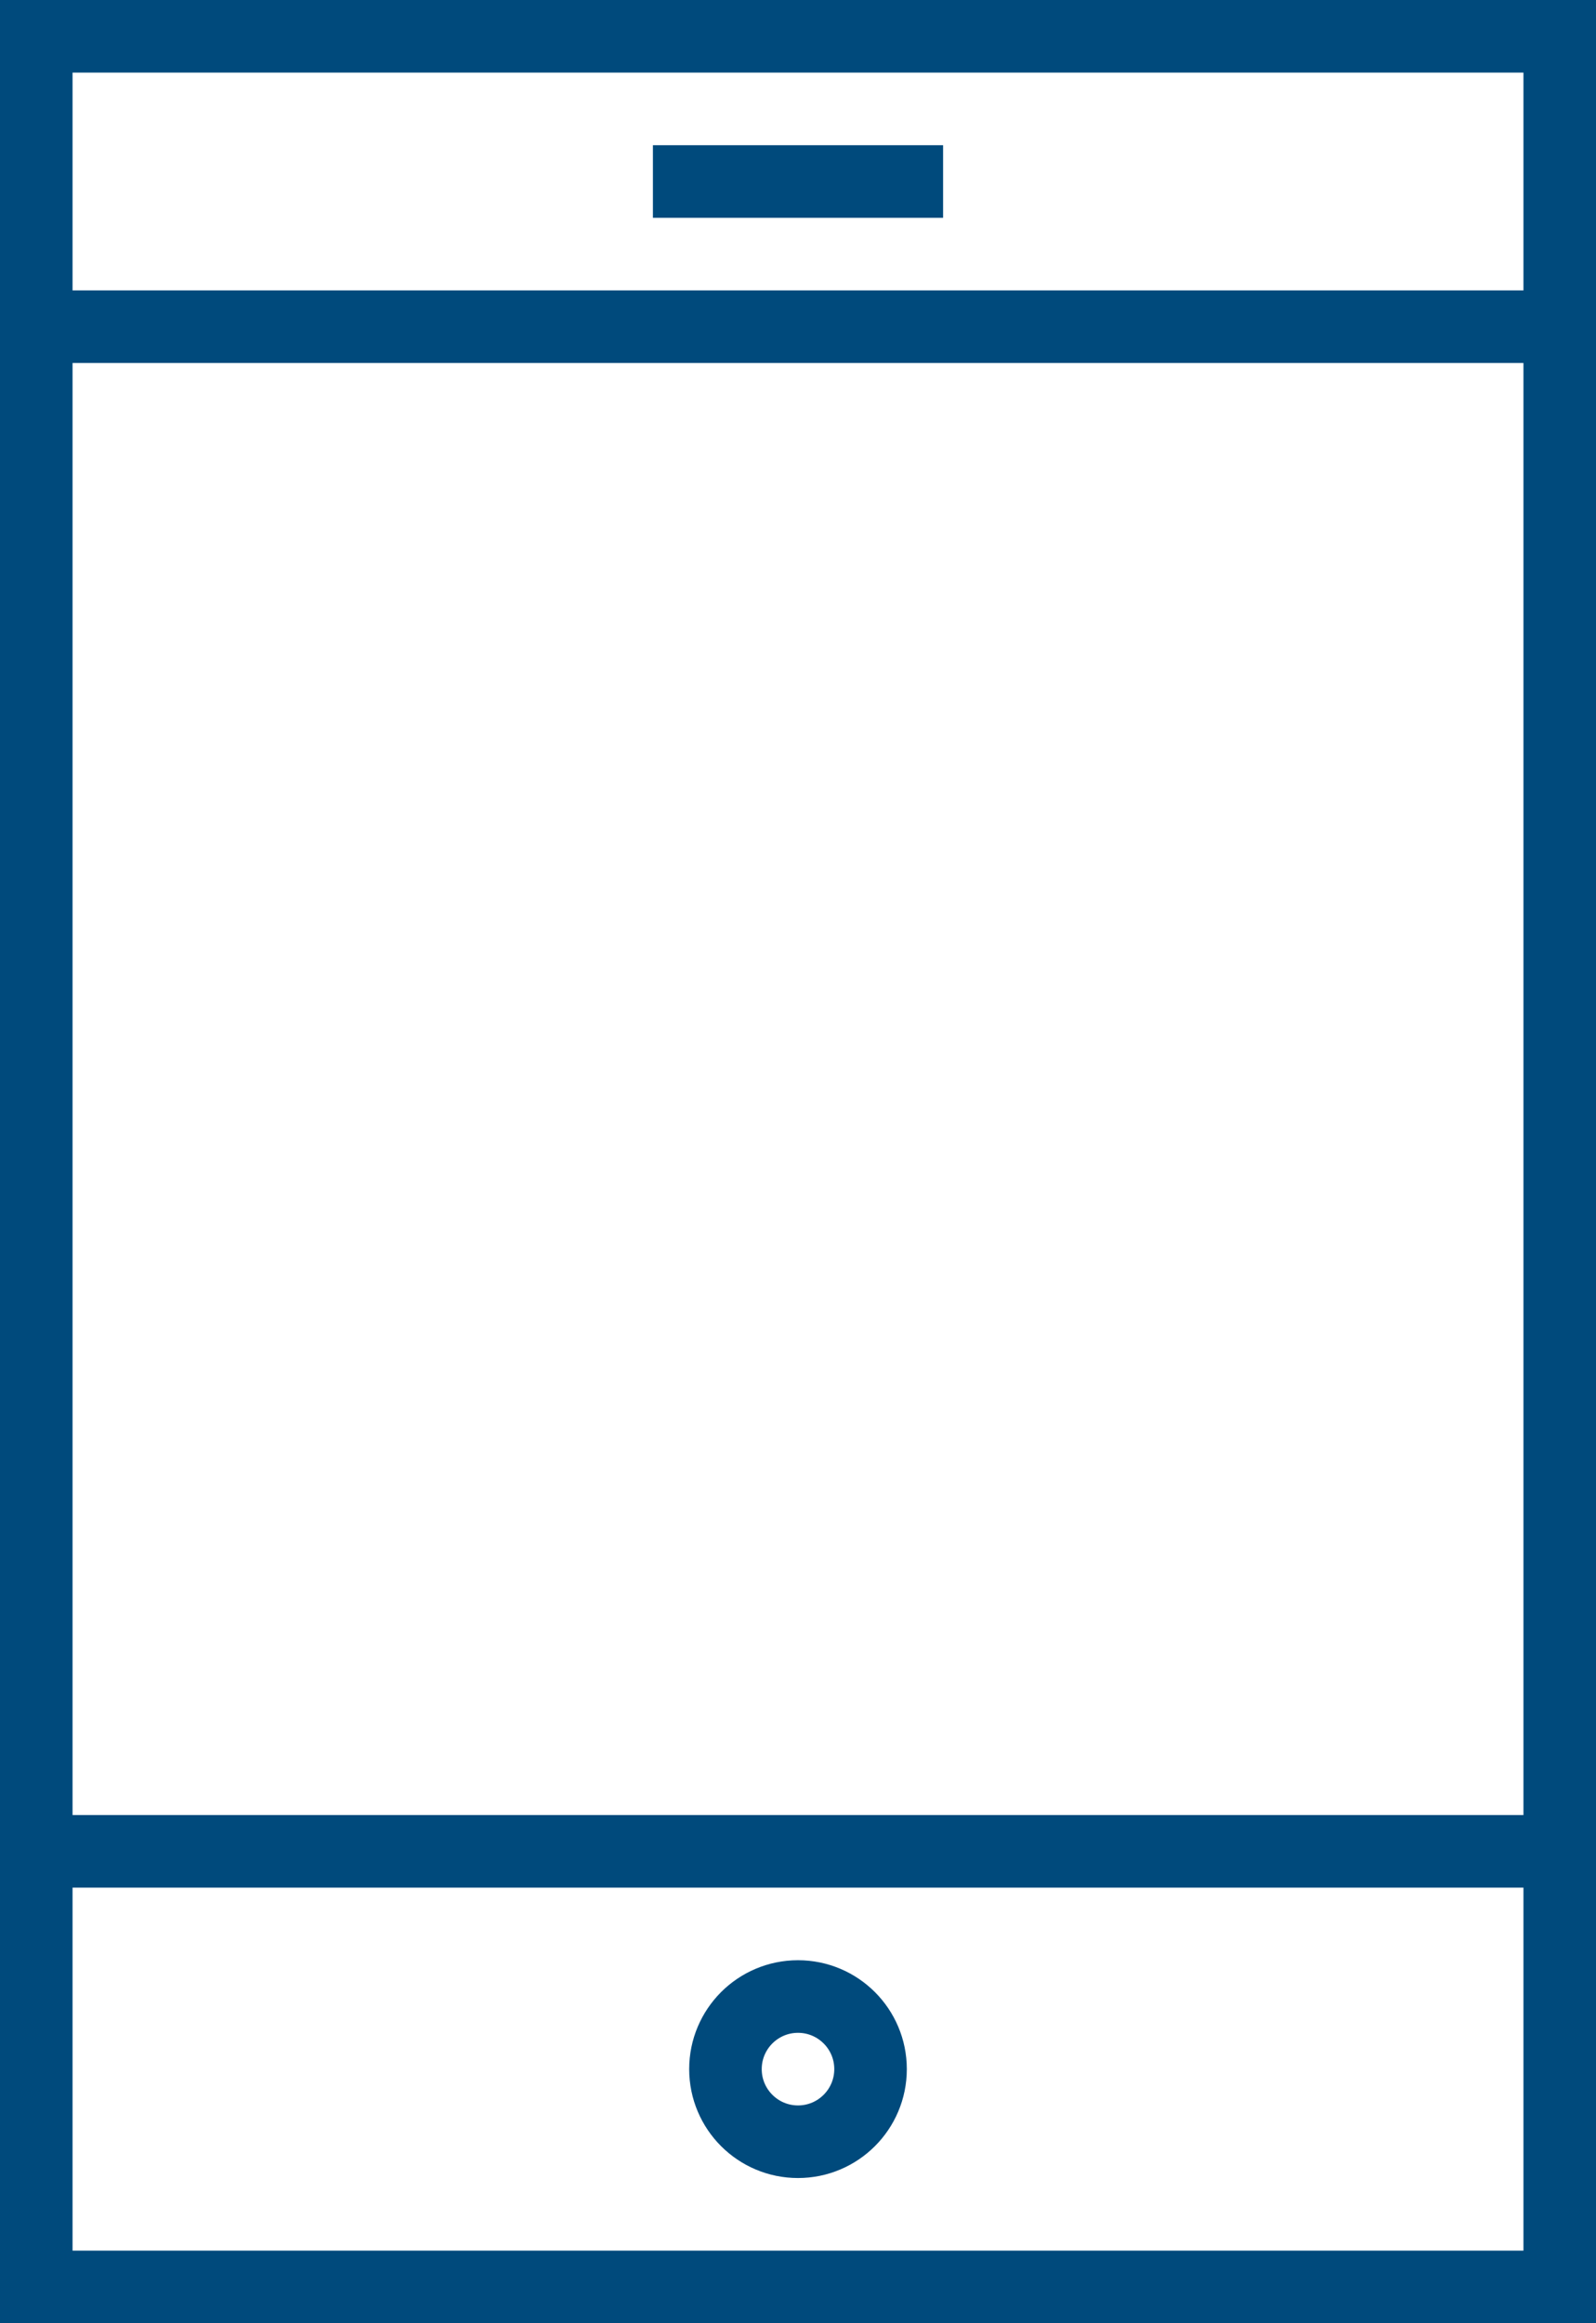
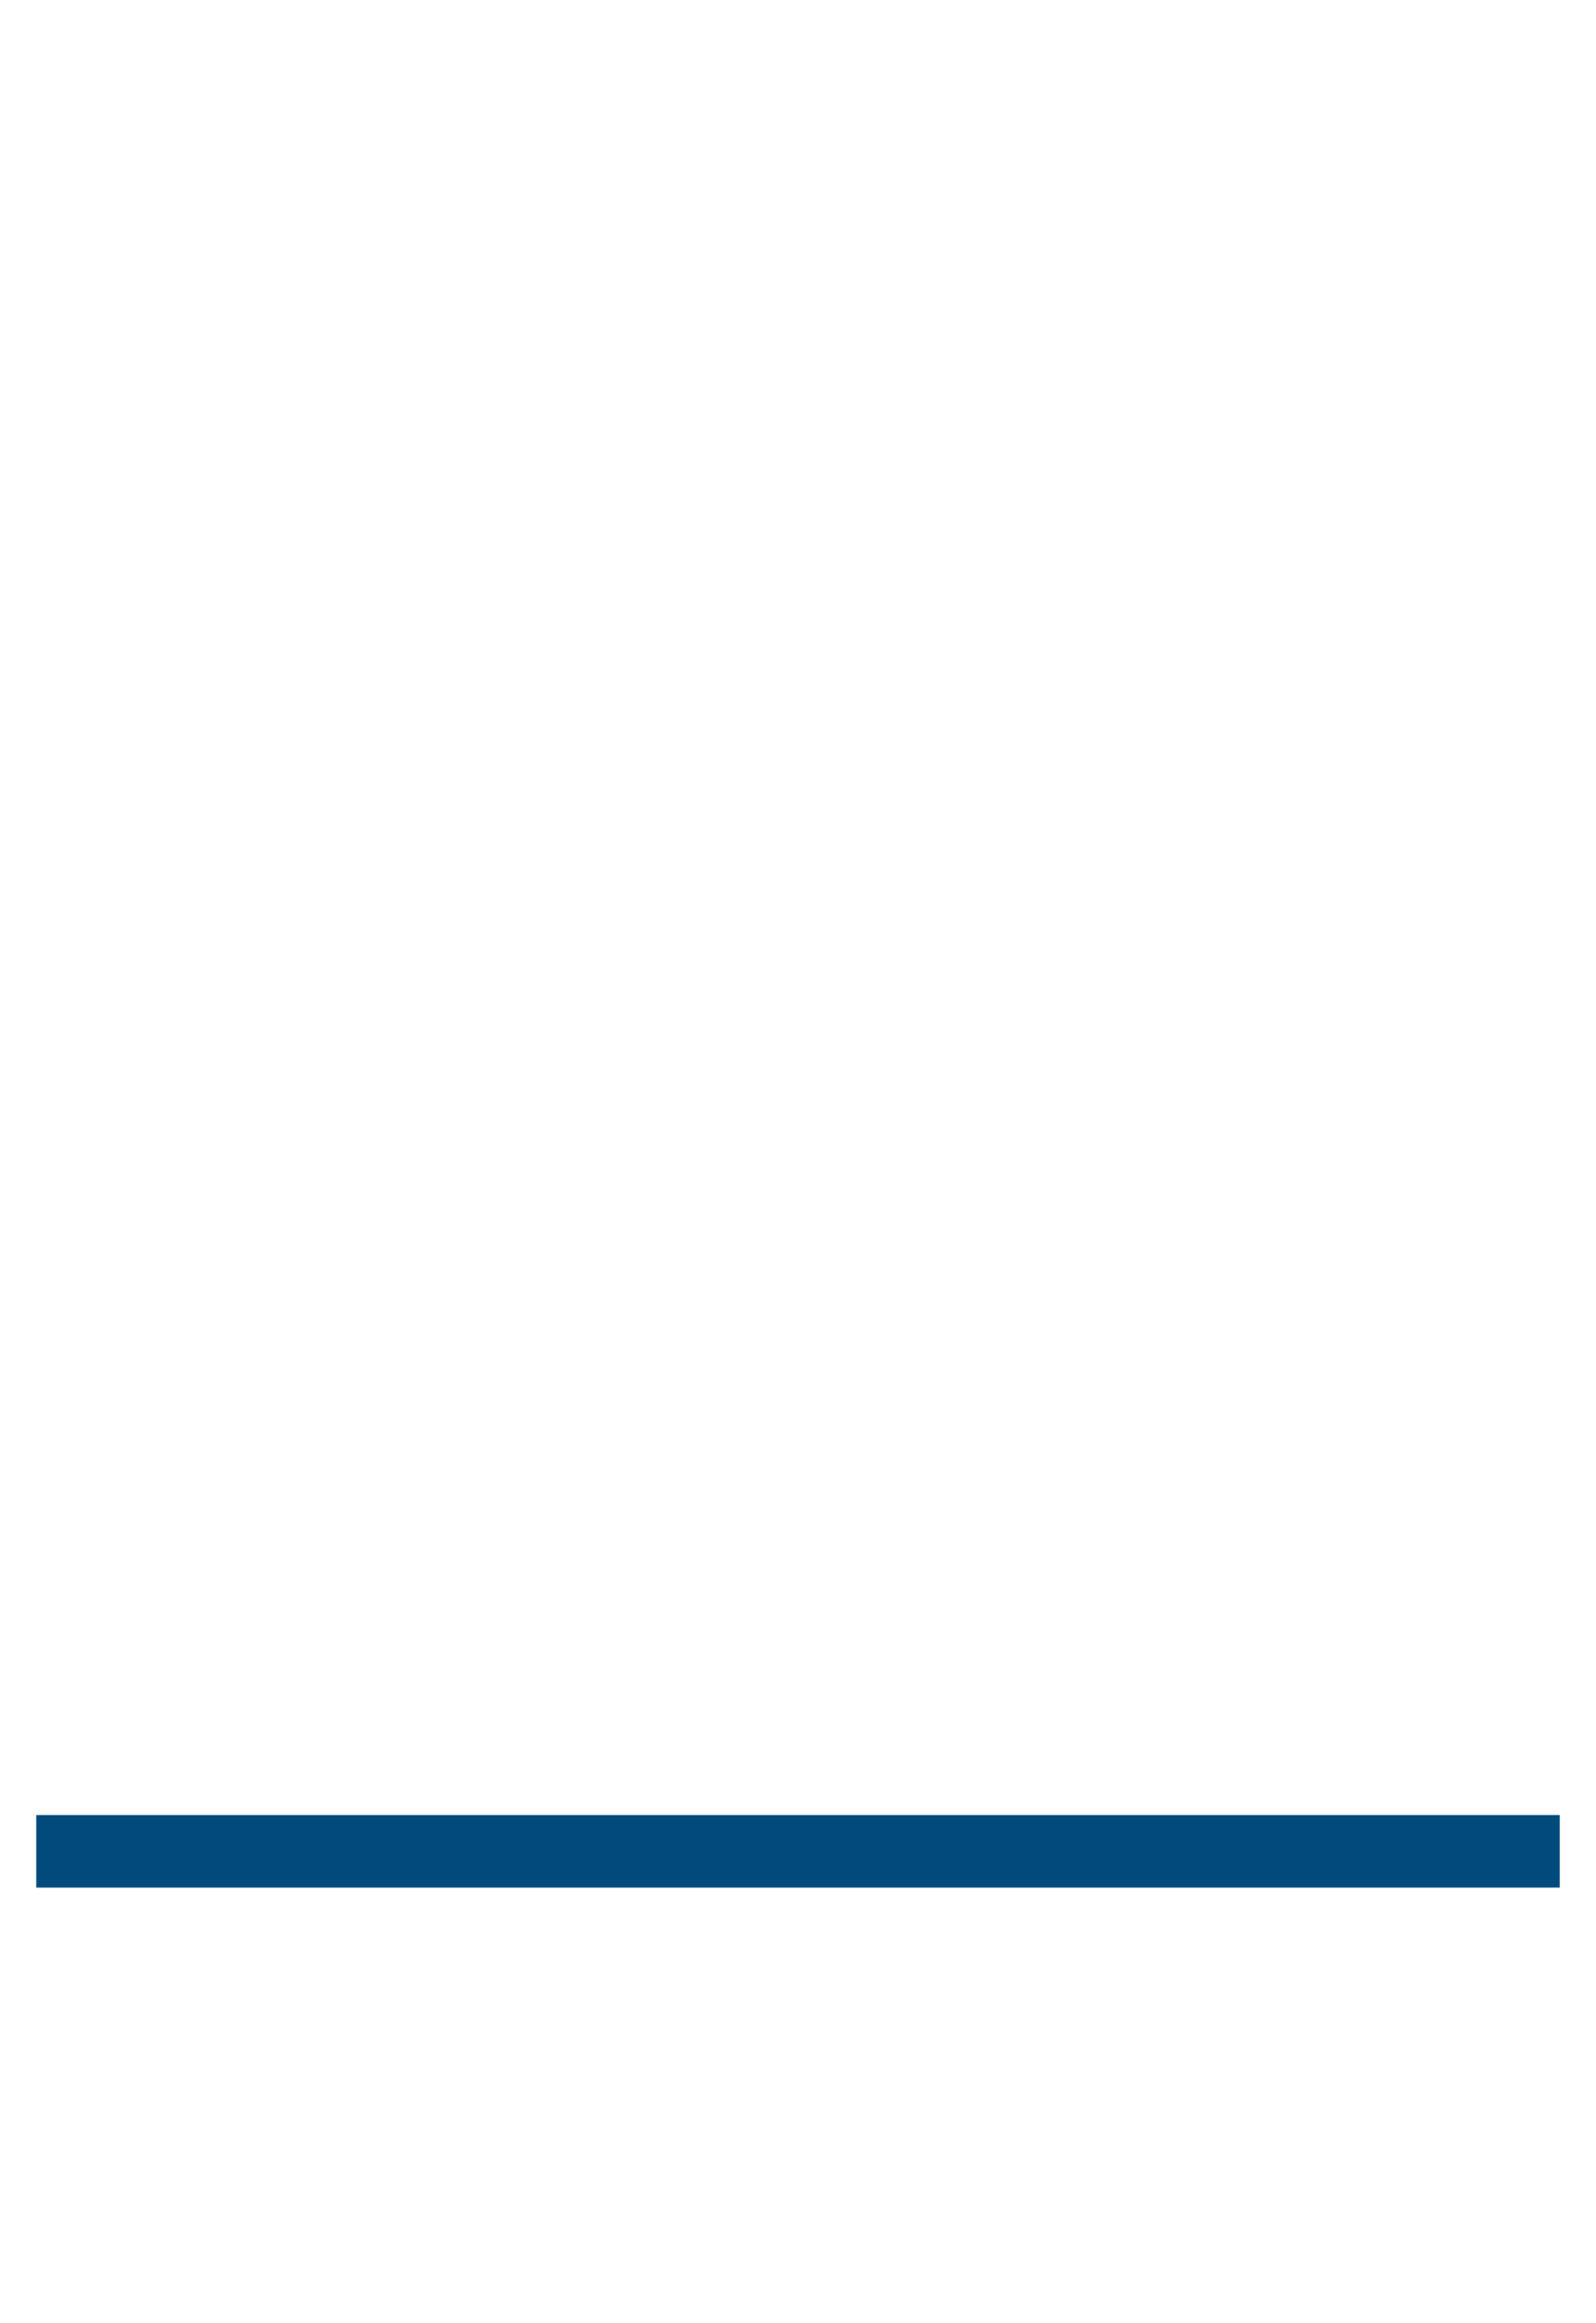
<svg xmlns="http://www.w3.org/2000/svg" width="44px" height="64px" viewBox="0 0 44 64" version="1.1">
  <title>basic_tablet</title>
  <desc>Created with Sketch.</desc>
  <g id="svgs" stroke="none" stroke-width="1" fill="none" fill-rule="evenodd">
    <g id="Artboard" transform="translate(-134, -1408)" stroke="#004A7C" stroke-width="2">
      <g id="basic_tablet" transform="translate(135, 1409)">
-         <polygon id="Path" points="0 0 42 0 42 62 0 62" />
-         <path d="M17,4 L25,4" id="Path" />
        <path d="M0,50 L42,50" id="Path" />
-         <path d="M0,8 L42,8" id="Path" />
-         <circle id="Oval" stroke-linejoin="bevel" cx="21" cy="56" r="2" />
      </g>
    </g>
  </g>
</svg>